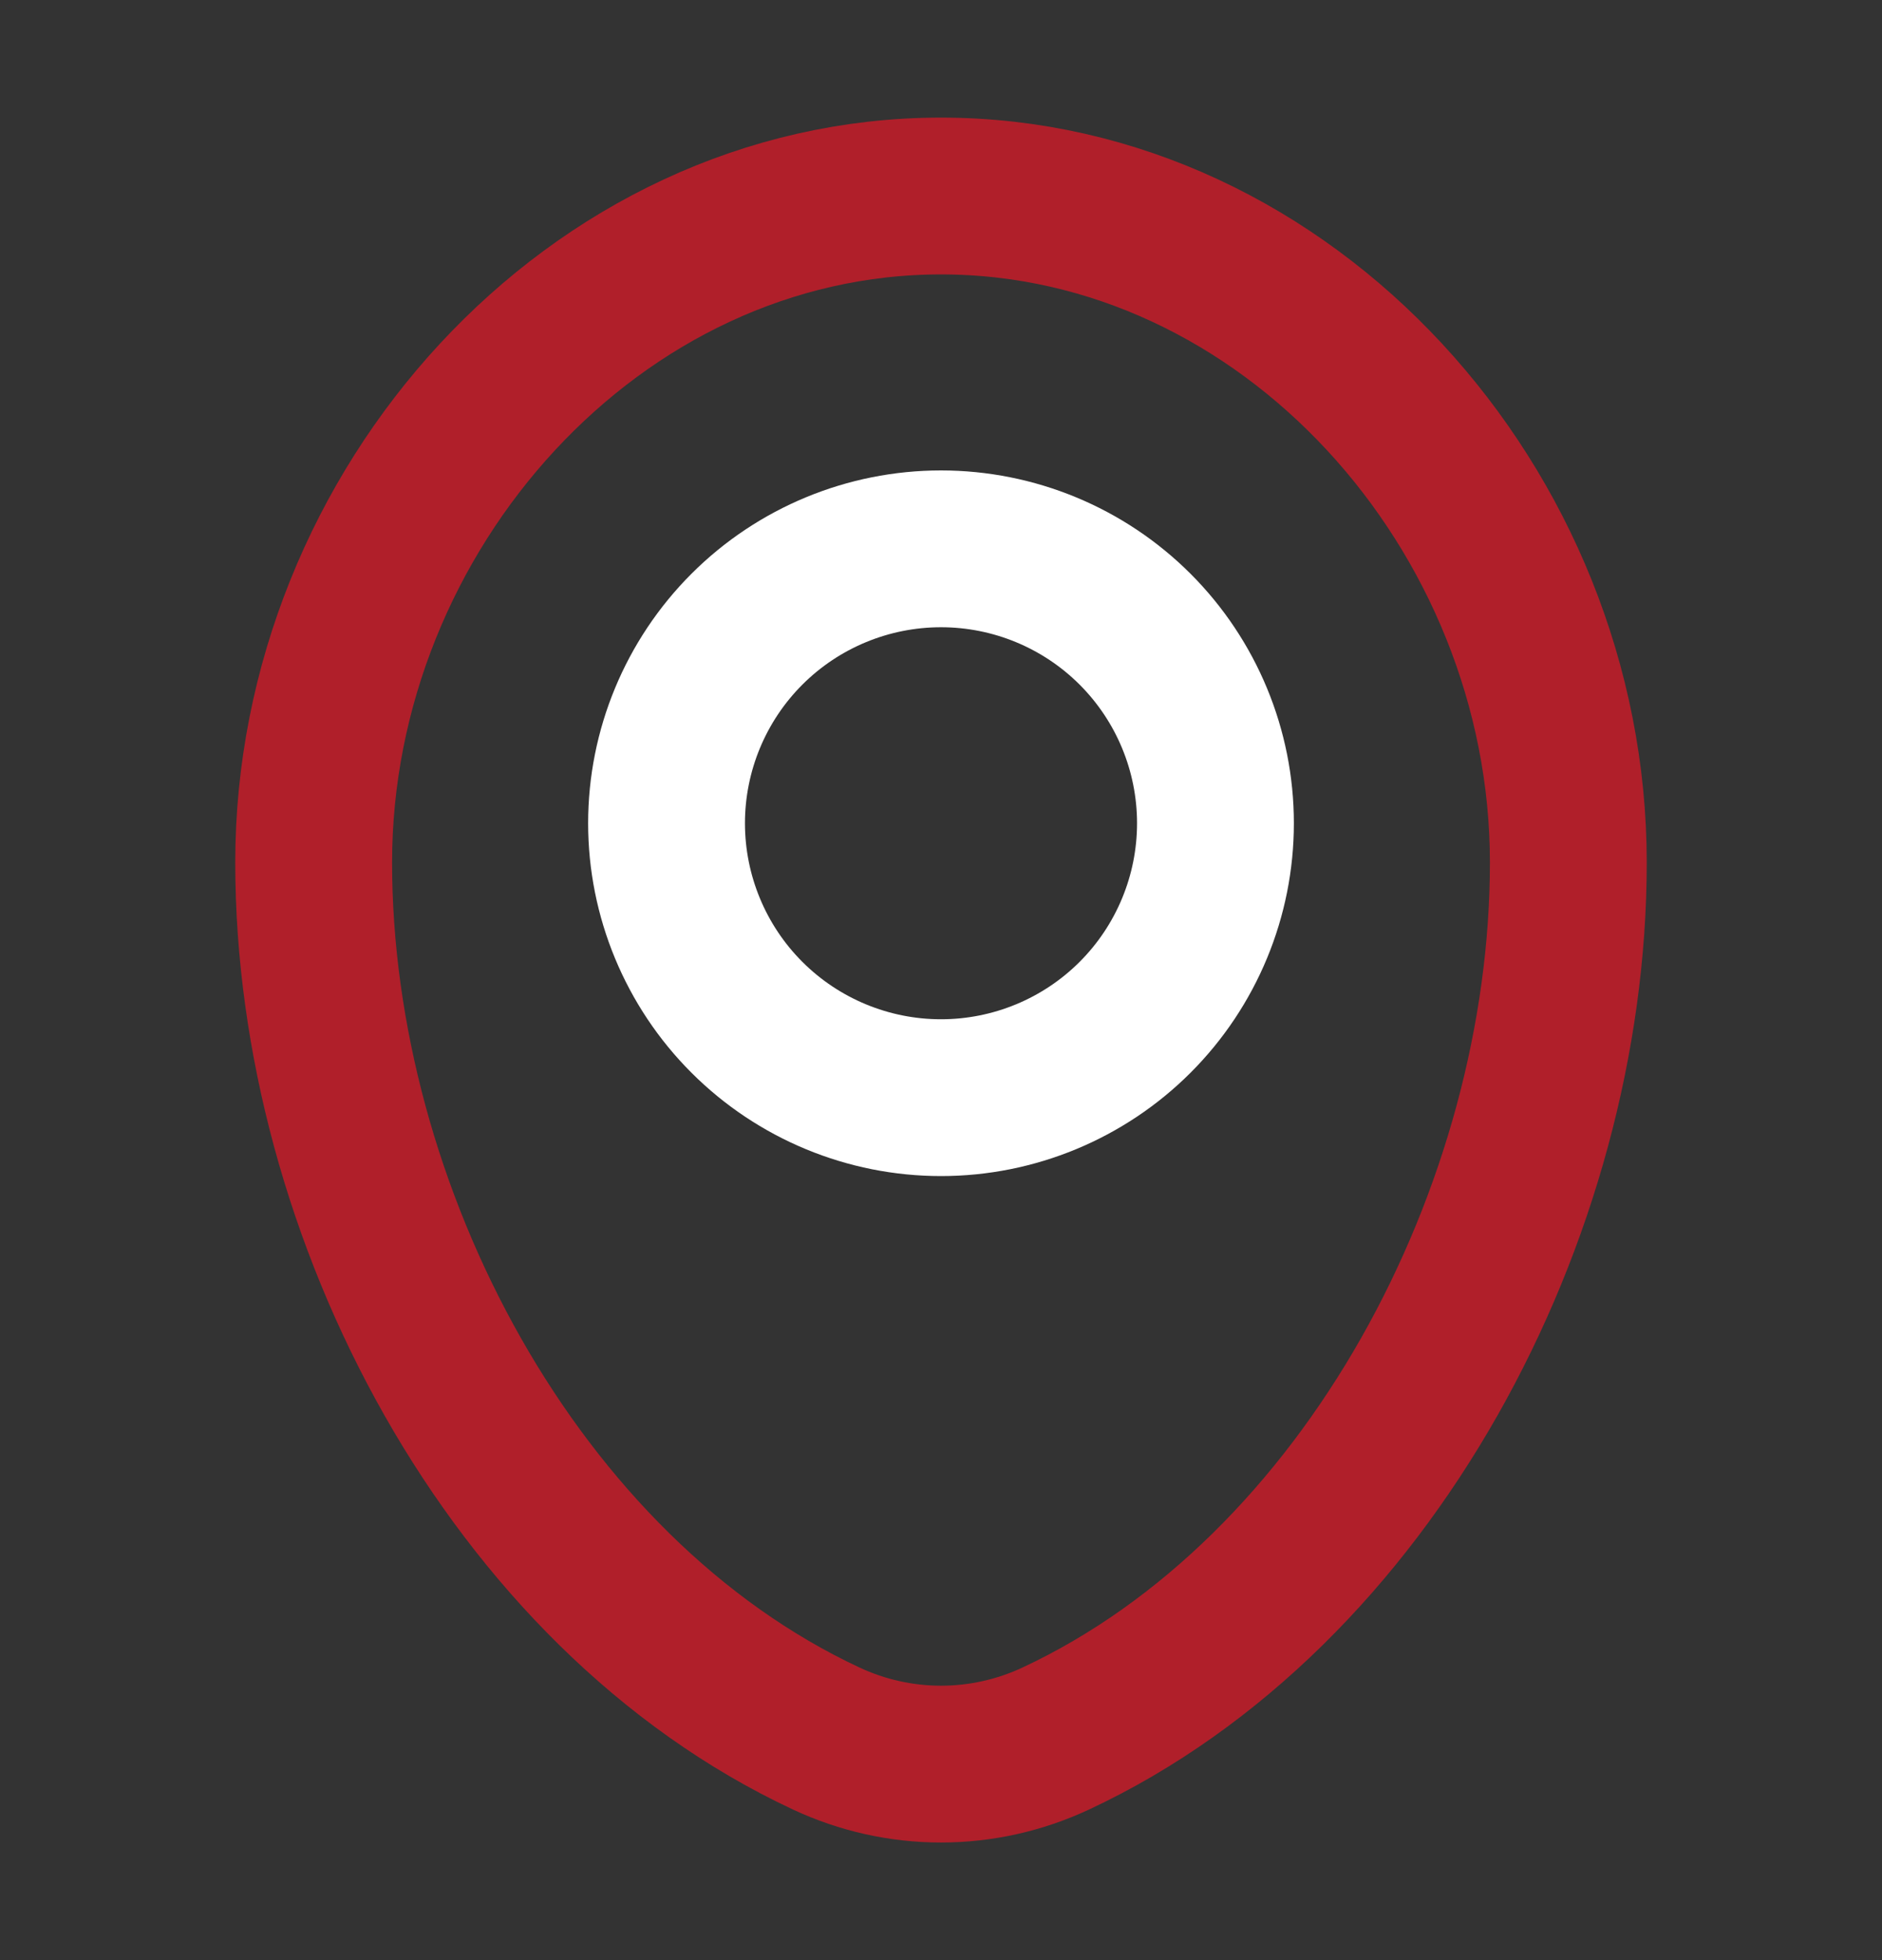
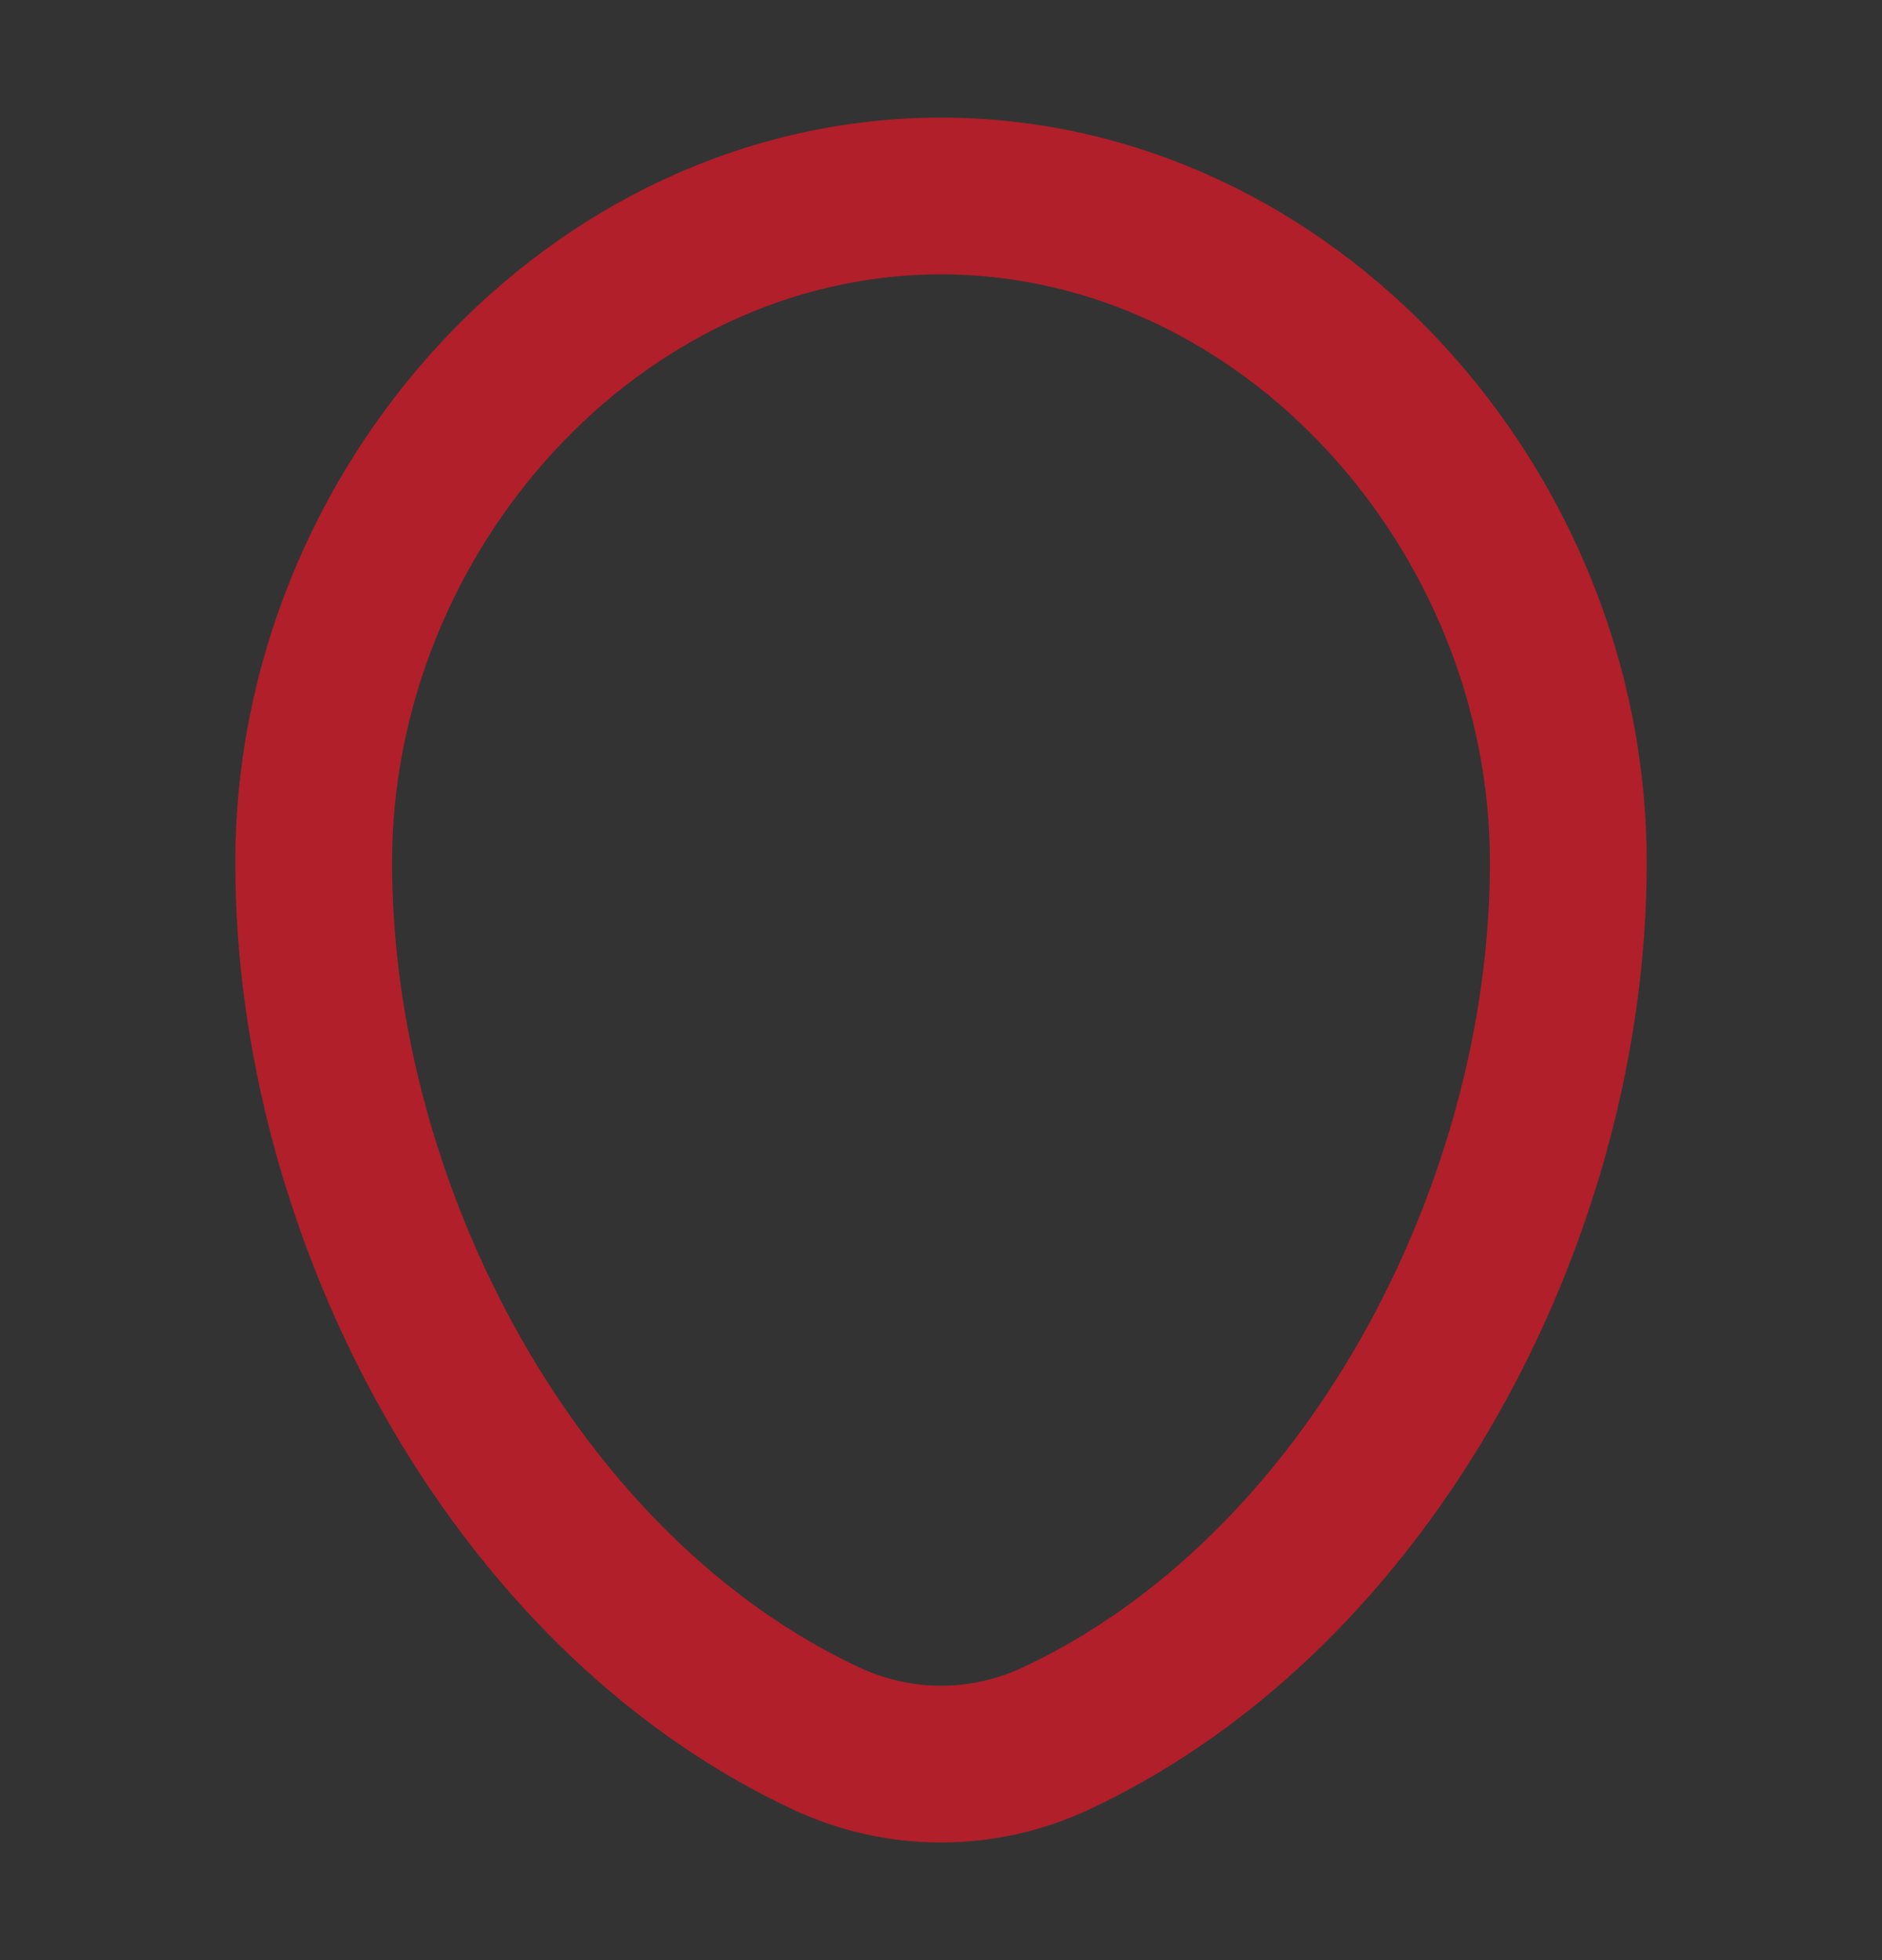
<svg xmlns="http://www.w3.org/2000/svg" width="24" height="25" viewBox="0 0 24 25" fill="none">
  <rect x="0" y="0" width="24" height="25" fill="#333333" stroke="none" />
  <g id="solar:map-point-bold-duotone">
    <g id="Group">
      <path id="Vector" d="M12 2.5C7.582 2.5 4 6.503 4 11C4 15.462 6.553 20.312 10.537 22.174C10.995 22.388 11.494 22.5 12 22.5C12.506 22.5 13.005 22.388 13.463 22.174C17.447 20.312 20 15.462 20 11C20 6.503 16.418 2.5 12 2.5Z" stroke="#B01F2A" stroke-width="2" />
-       <path id="Vector_2" d="M12 14C12.928 14 13.819 13.631 14.475 12.975C15.131 12.319 15.5 11.428 15.5 10.5C15.5 9.572 15.131 8.681 14.475 8.025C13.819 7.369 12.928 7 12 7C11.072 7 10.181 7.369 9.525 8.025C8.869 8.681 8.5 9.572 8.5 10.5C8.5 11.428 8.869 12.319 9.525 12.975C10.181 13.631 11.072 14 12 14Z" stroke="white" stroke-width="2" />
    </g>
  </g>
</svg>